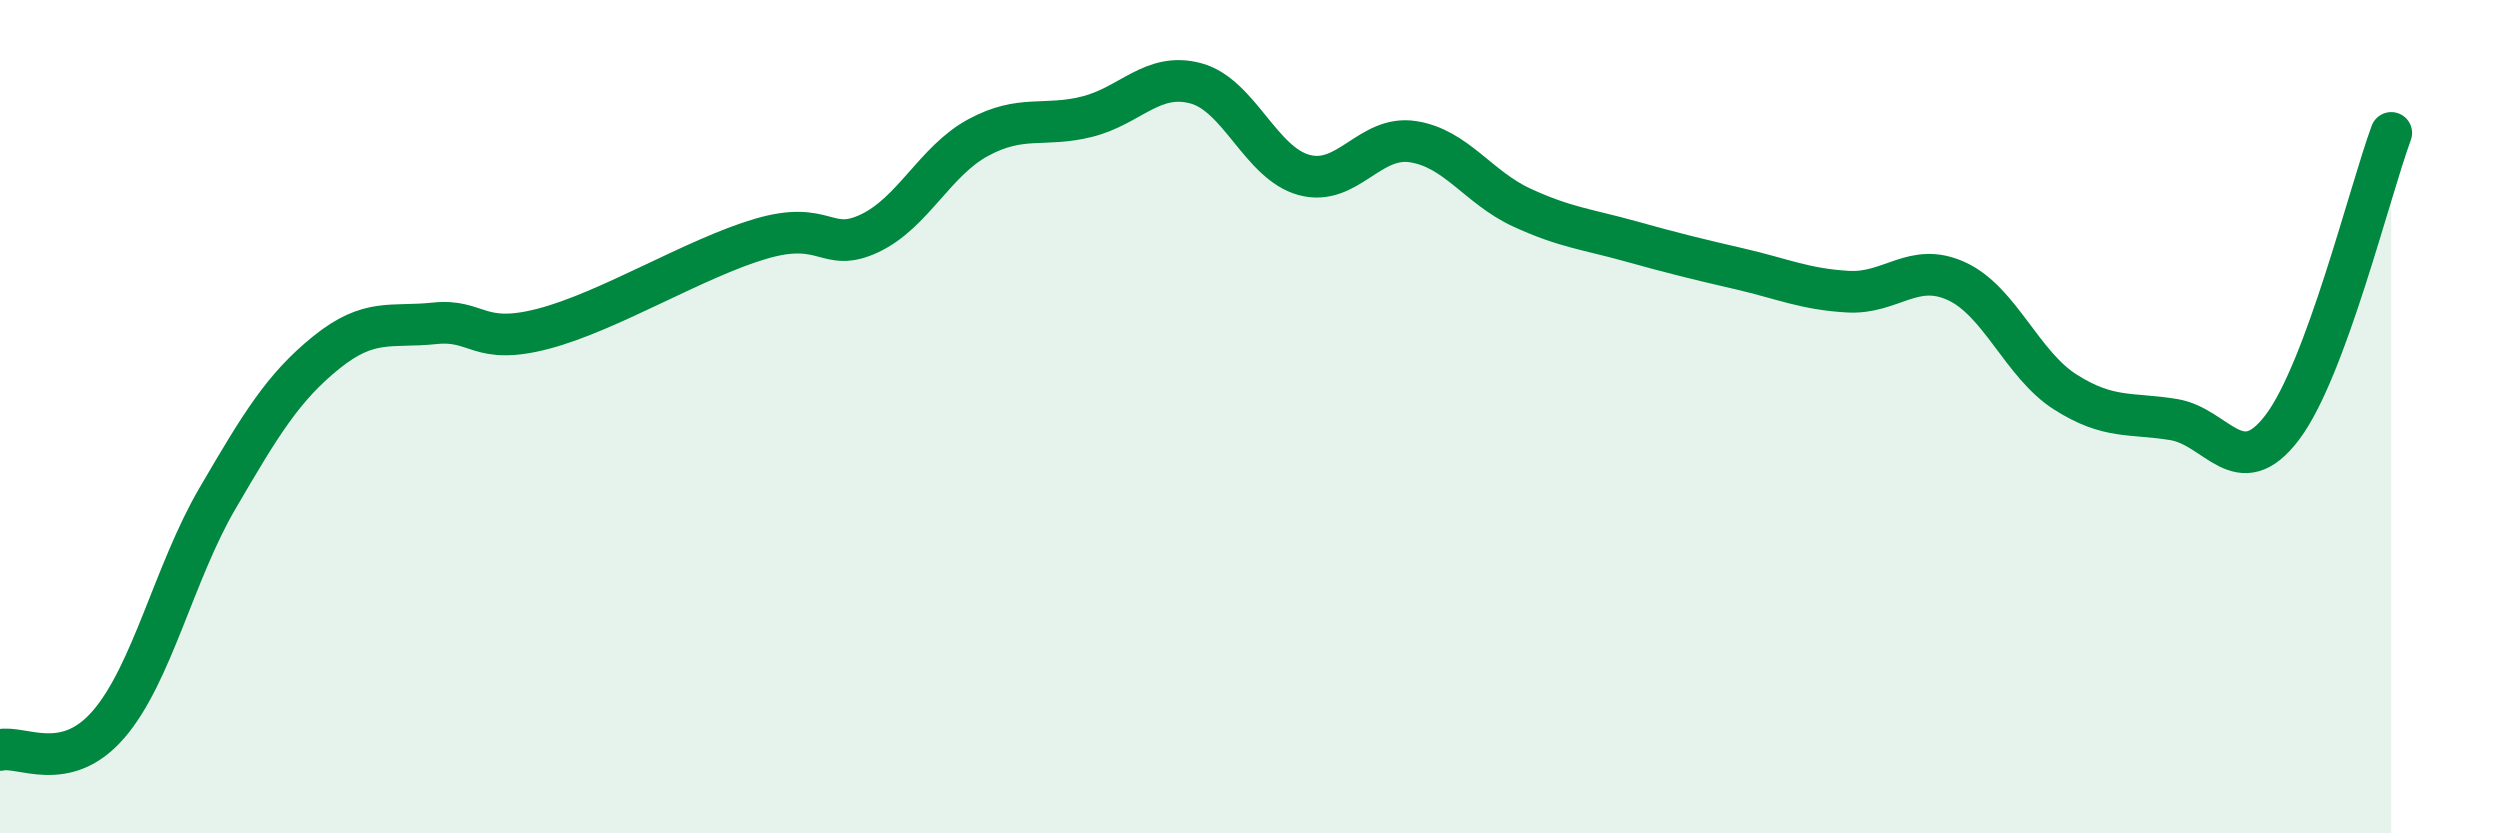
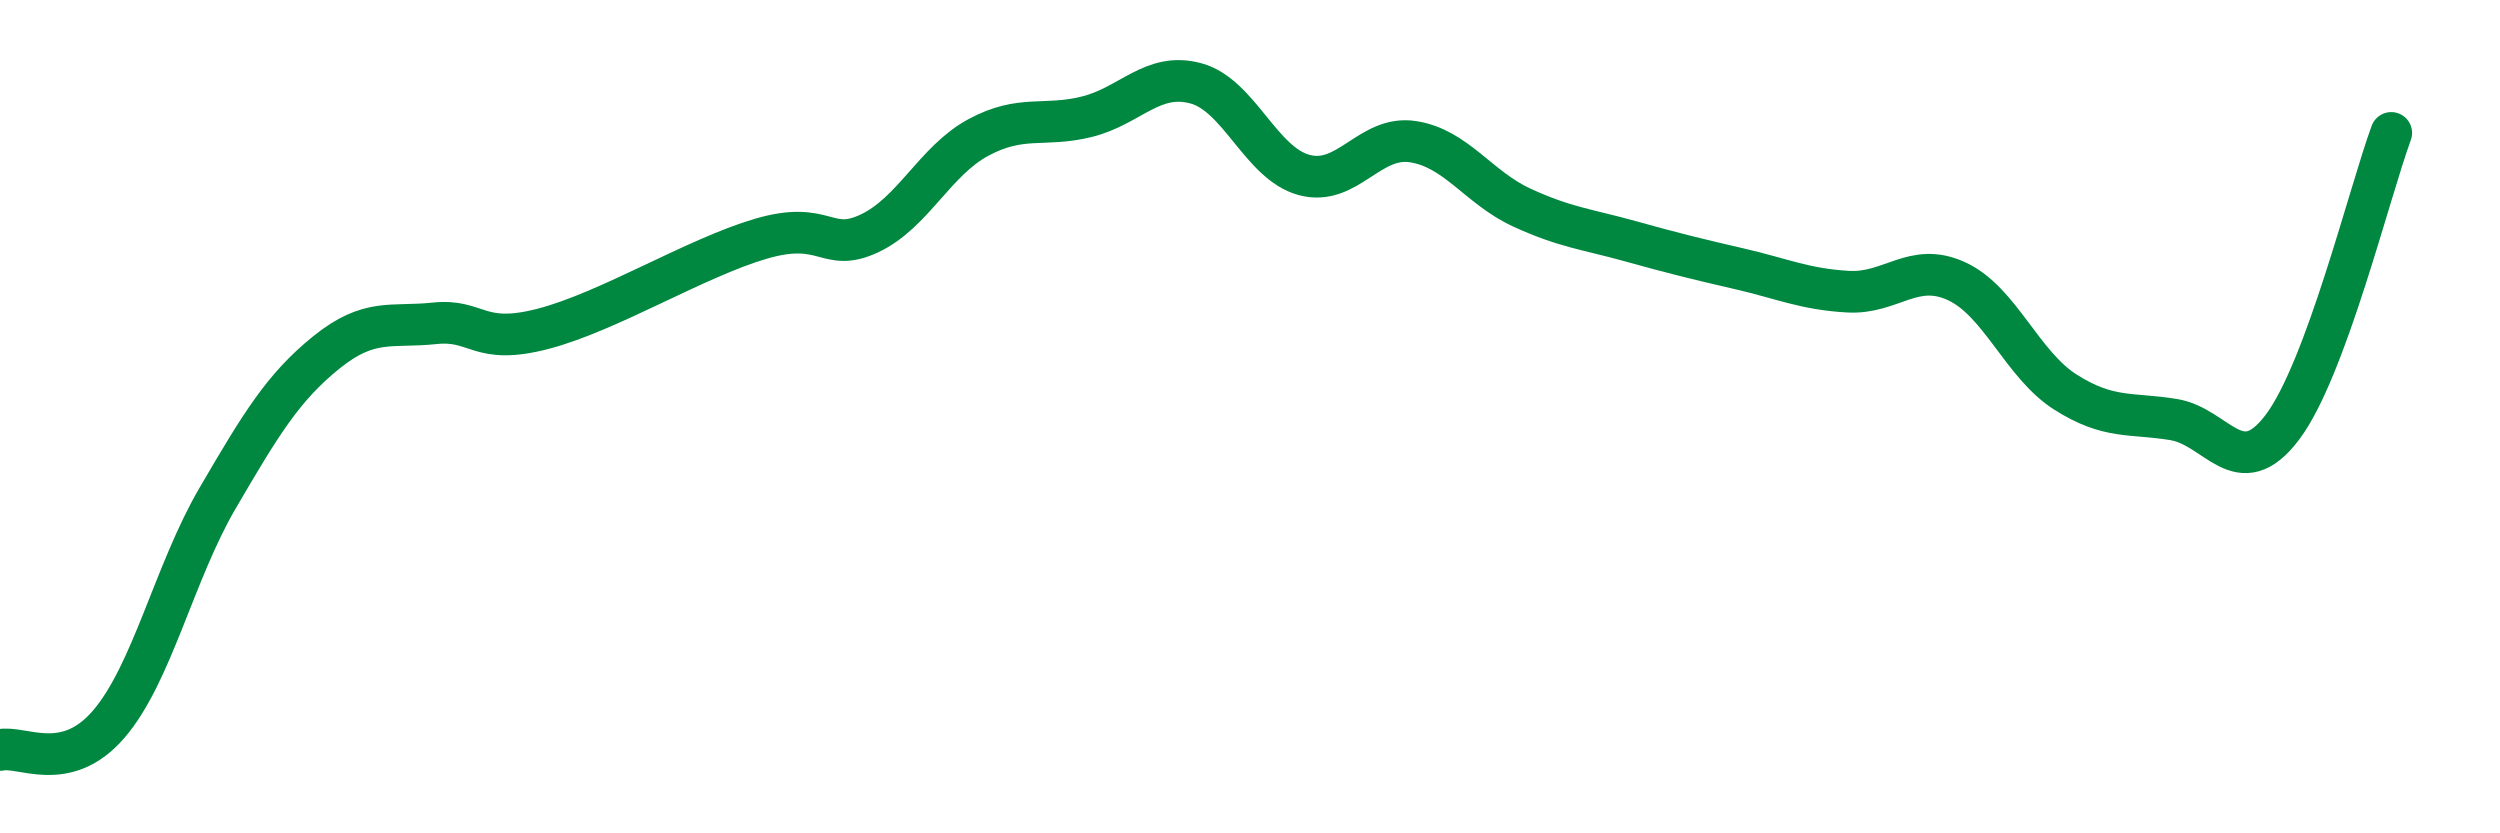
<svg xmlns="http://www.w3.org/2000/svg" width="60" height="20" viewBox="0 0 60 20">
-   <path d="M 0,18 C 0.52,17.88 1.57,18.59 2.61,17.38 C 3.65,16.17 4.18,13.74 5.22,11.96 C 6.26,10.18 6.79,9.3 7.83,8.46 C 8.87,7.62 9.39,7.87 10.43,7.76 C 11.47,7.65 11.47,8.3 13.04,7.89 C 14.61,7.48 16.69,6.19 18.26,5.73 C 19.83,5.27 19.83,6.09 20.87,5.6 C 21.91,5.11 22.44,3.86 23.48,3.3 C 24.52,2.74 25.05,3.06 26.09,2.8 C 27.13,2.54 27.66,1.72 28.7,2 C 29.74,2.28 30.26,3.92 31.3,4.2 C 32.34,4.48 32.87,3.24 33.91,3.4 C 34.95,3.56 35.48,4.5 36.52,4.98 C 37.56,5.46 38.09,5.5 39.13,5.79 C 40.17,6.08 40.7,6.21 41.74,6.45 C 42.78,6.69 43.31,6.94 44.35,7 C 45.39,7.06 45.92,6.27 46.96,6.75 C 48,7.23 48.53,8.75 49.57,9.41 C 50.61,10.07 51.13,9.9 52.17,10.07 C 53.21,10.24 53.74,11.63 54.78,10.25 C 55.82,8.87 56.87,4.6 57.39,3.19L57.39 20L0 20Z" fill="#008740" opacity="0.1" stroke-linecap="round" stroke-linejoin="round" />
  <path d="M 0,18 C 0.52,17.88 1.57,18.59 2.61,17.38 C 3.65,16.17 4.18,13.74 5.22,11.96 C 6.26,10.18 6.79,9.3 7.83,8.46 C 8.87,7.62 9.39,7.87 10.43,7.76 C 11.47,7.65 11.47,8.3 13.04,7.89 C 14.61,7.48 16.69,6.19 18.26,5.73 C 19.83,5.27 19.83,6.09 20.87,5.6 C 21.91,5.11 22.44,3.86 23.48,3.3 C 24.52,2.74 25.05,3.06 26.09,2.8 C 27.13,2.54 27.66,1.72 28.7,2 C 29.74,2.28 30.26,3.92 31.3,4.2 C 32.34,4.48 32.87,3.24 33.91,3.4 C 34.95,3.56 35.48,4.5 36.52,4.98 C 37.56,5.46 38.09,5.5 39.13,5.79 C 40.17,6.08 40.7,6.21 41.74,6.45 C 42.78,6.69 43.31,6.94 44.35,7 C 45.39,7.06 45.92,6.27 46.96,6.75 C 48,7.23 48.53,8.75 49.57,9.41 C 50.61,10.07 51.13,9.9 52.17,10.07 C 53.21,10.24 53.74,11.63 54.78,10.25 C 55.82,8.87 56.87,4.6 57.39,3.19" stroke="#008740" stroke-width="1" fill="none" stroke-linecap="round" stroke-linejoin="round" />
</svg>